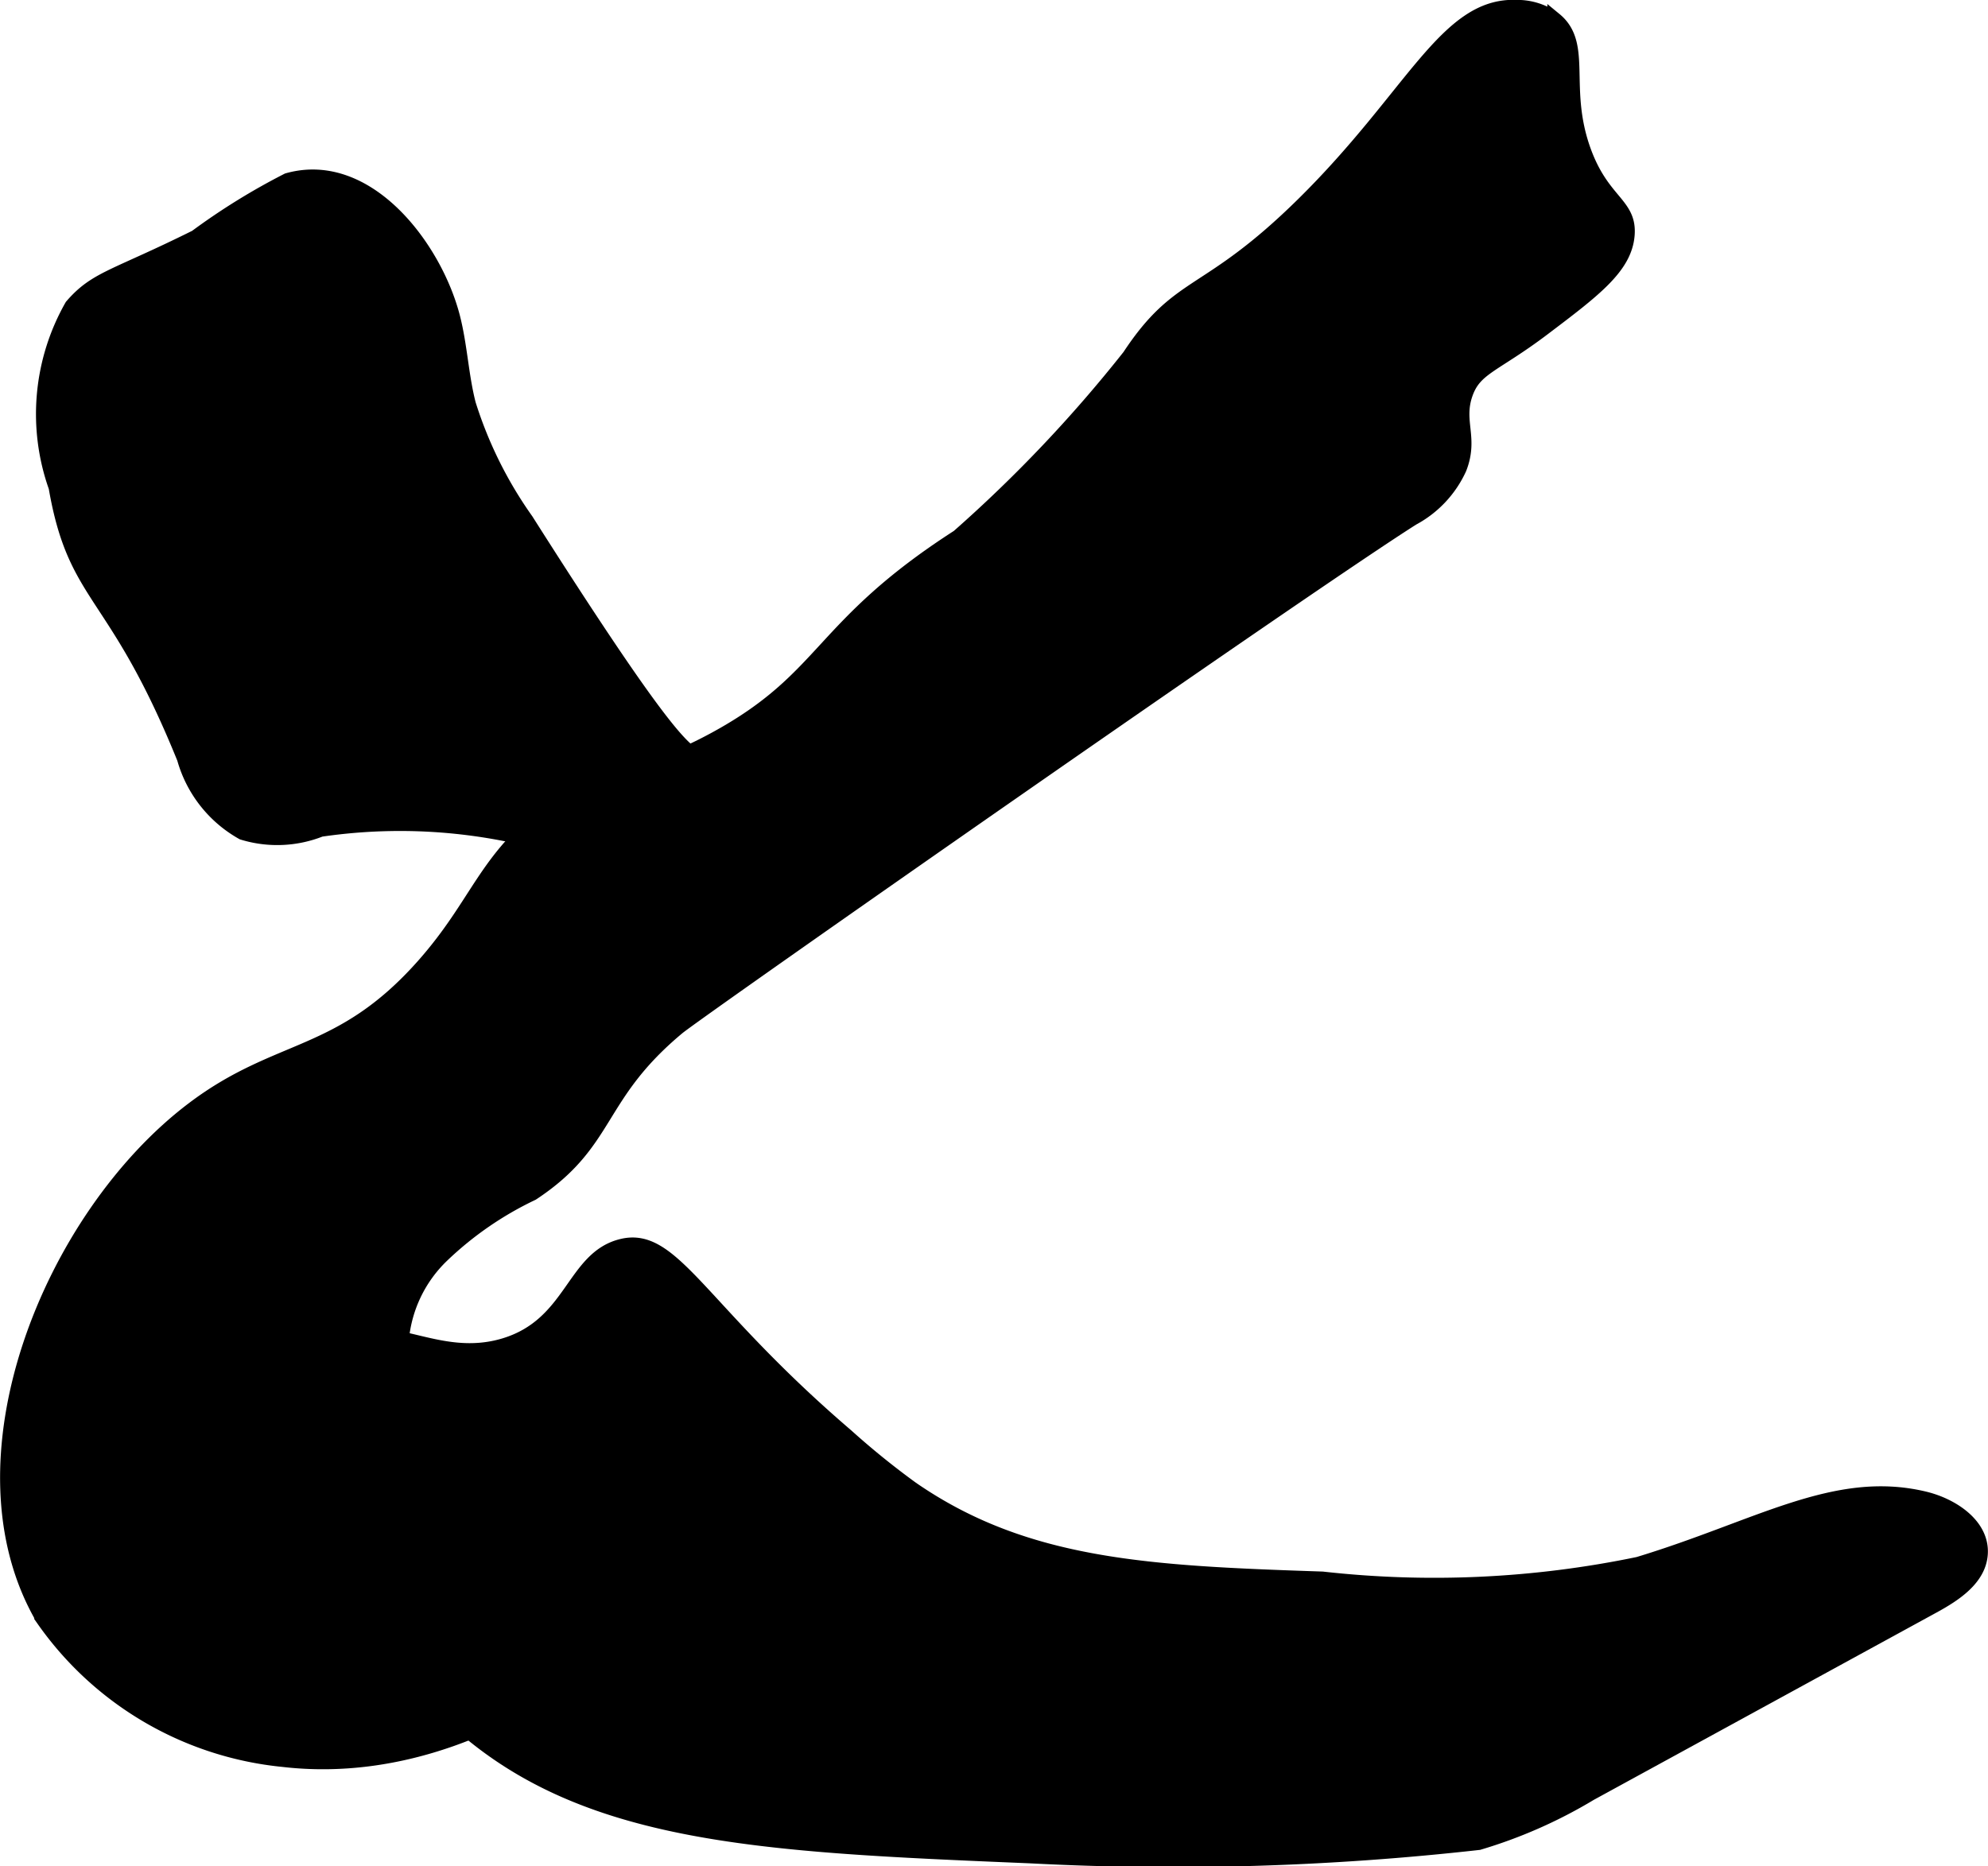
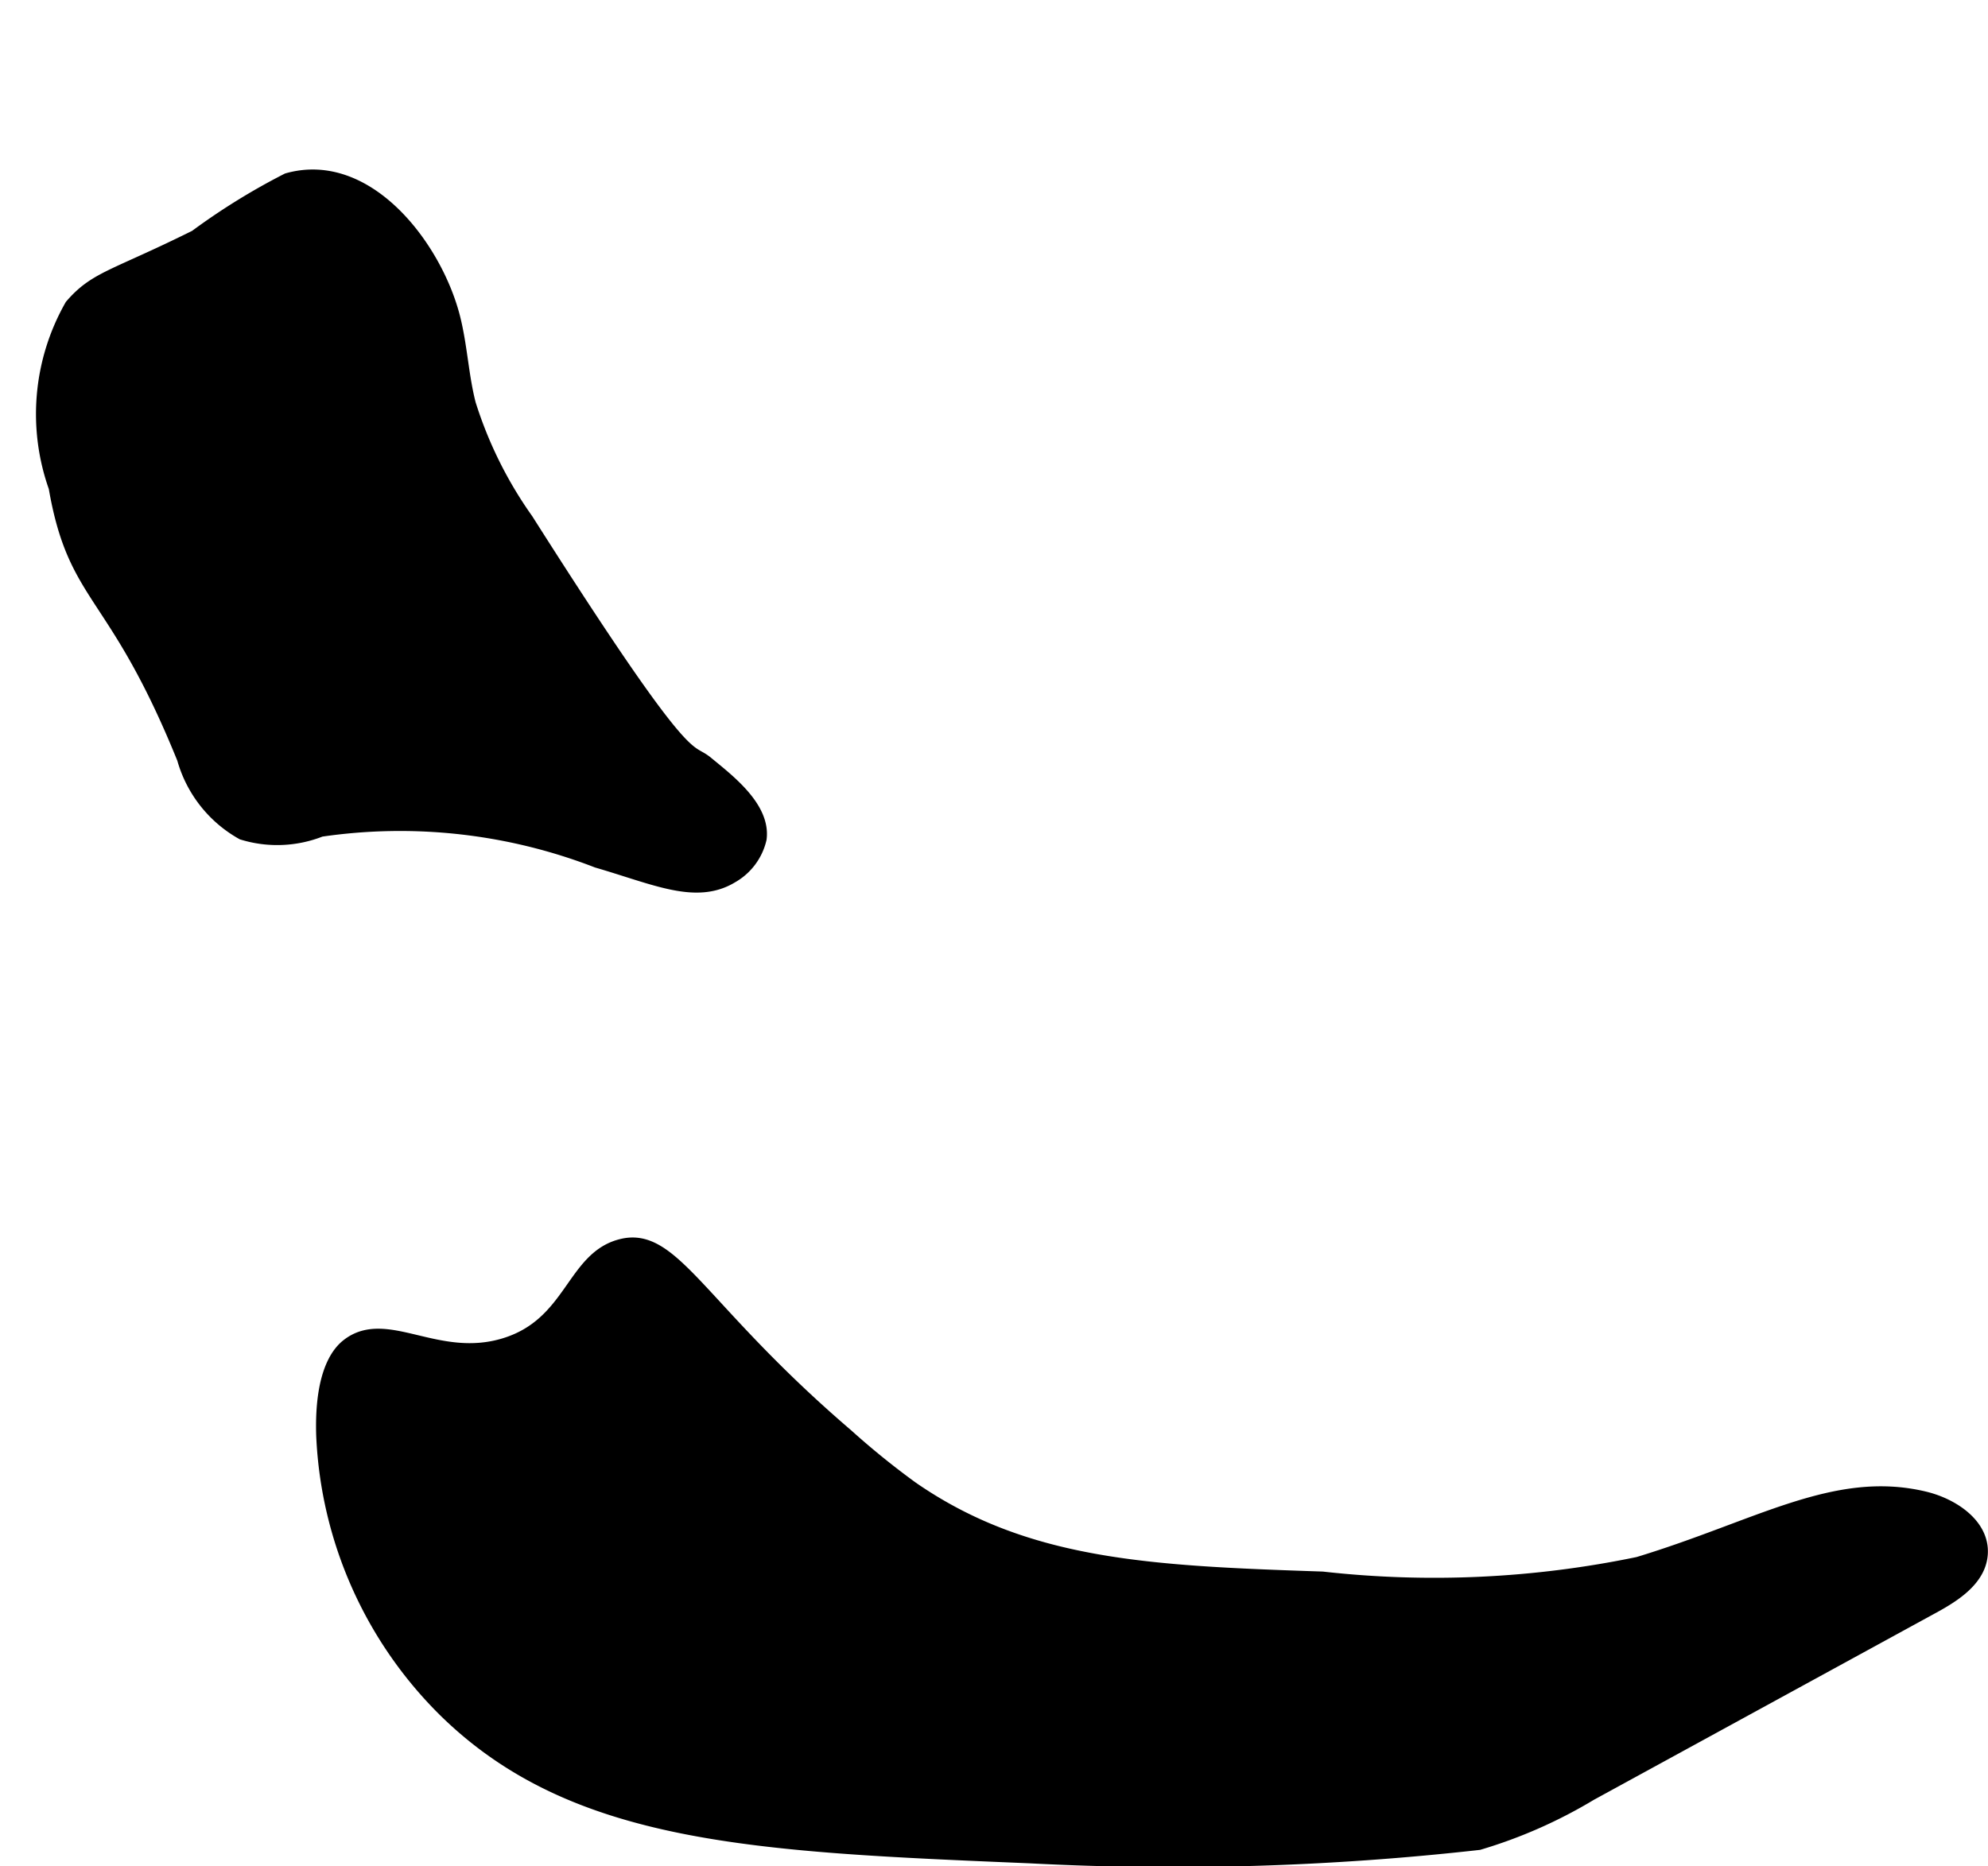
<svg xmlns="http://www.w3.org/2000/svg" version="1.1" width="7.044mm" height="6.613mm" viewBox="0 0 19.967 18.745">
  <defs>
    <style type="text/css">
      .a {
        stroke: #000;
        stroke-miterlimit: 10;
        stroke-width: 0.15px;
      }
    </style>
  </defs>
-   <path class="a" d="M9.626,5.393C8.217,6.3,8.313,6.81,7.188,7.424c-.848.463-.986.218-1.625.688-.696.51-.745.955-1.312,1.594-.836.94-1.452.786-2.312,1.438-1.423,1.077-2.438,3.538-1.5,5.125a3.338,3.338,0,0,0,2.406,1.406c2.357.274,4.41-1.978,4.156-2.594-.213-.518-2.109.009-2.75-.938a1.172,1.172,0,0,1-.219-.688,1.339,1.339,0,0,1,.406-.844,3.44,3.44,0,0,1,.906-.625c.782-.516.63-.972,1.462-1.665.203-.169,6.328-4.452,7.381-5.117a1.073,1.073,0,0,0,.469-.5c.121-.308-.037-.467.062-.75.093-.265.287-.282.781-.656.513-.388.819-.619.844-.938.025-.311-.25-.325-.438-.844-.229-.633.016-1.066-.289-1.317a.629.629,0,0,0-.387-.125C14.527.046,14.195.963,13.095,2.049c-.978.965-1.24.758-1.75,1.531A13.911,13.911,0,0,1,9.626,5.393Z" />
  <path class="a" d="M.723,3.076A2.191,2.191,0,0,0,.563,4.893c.198,1.142.593,1.005,1.289,2.724a1.236,1.236,0,0,0,.586.745,1.178,1.178,0,0,0,.781-.031,5.49,5.49,0,0,1,2.781.312c.584.17.991.369,1.344.156a.581.581,0,0,0,.281-.375c.04-.309-.323-.582-.531-.754-.202-.167-.164.151-1.81-2.442a4.173,4.173,0,0,1-.579-1.166c-.073-.283-.085-.58-.156-.863C4.373,2.496,3.692,1.587,2.89,1.813a6.593,6.593,0,0,0-.921.57C1.146,2.792.967,2.794.723,3.076Z" />
  <path class="a" d="M5.063,13.518c-.675.201-1.181-.293-1.562,0-.069.053-.272.237-.25.906a4.13,4.13,0,0,0,1.219,2.75c1.3,1.279,3.115,1.354,5.875,1.469a27.485,27.485,0,0,0,4.506-.134,4.841,4.841,0,0,0,1.12-.494l3.443-1.882c.216-.118.459-.276.476-.522.02-.286-.283-.487-.562-.554-.897-.215-1.667.292-2.872.657a10.089,10.089,0,0,1-3.175.148c-1.735-.058-2.981-.115-4.125-.906a8.048,8.048,0,0,1-.656-.531c-1.475-1.264-1.74-2.028-2.25-1.906C5.754,12.636,5.755,13.312,5.063,13.518Z" />
</svg>